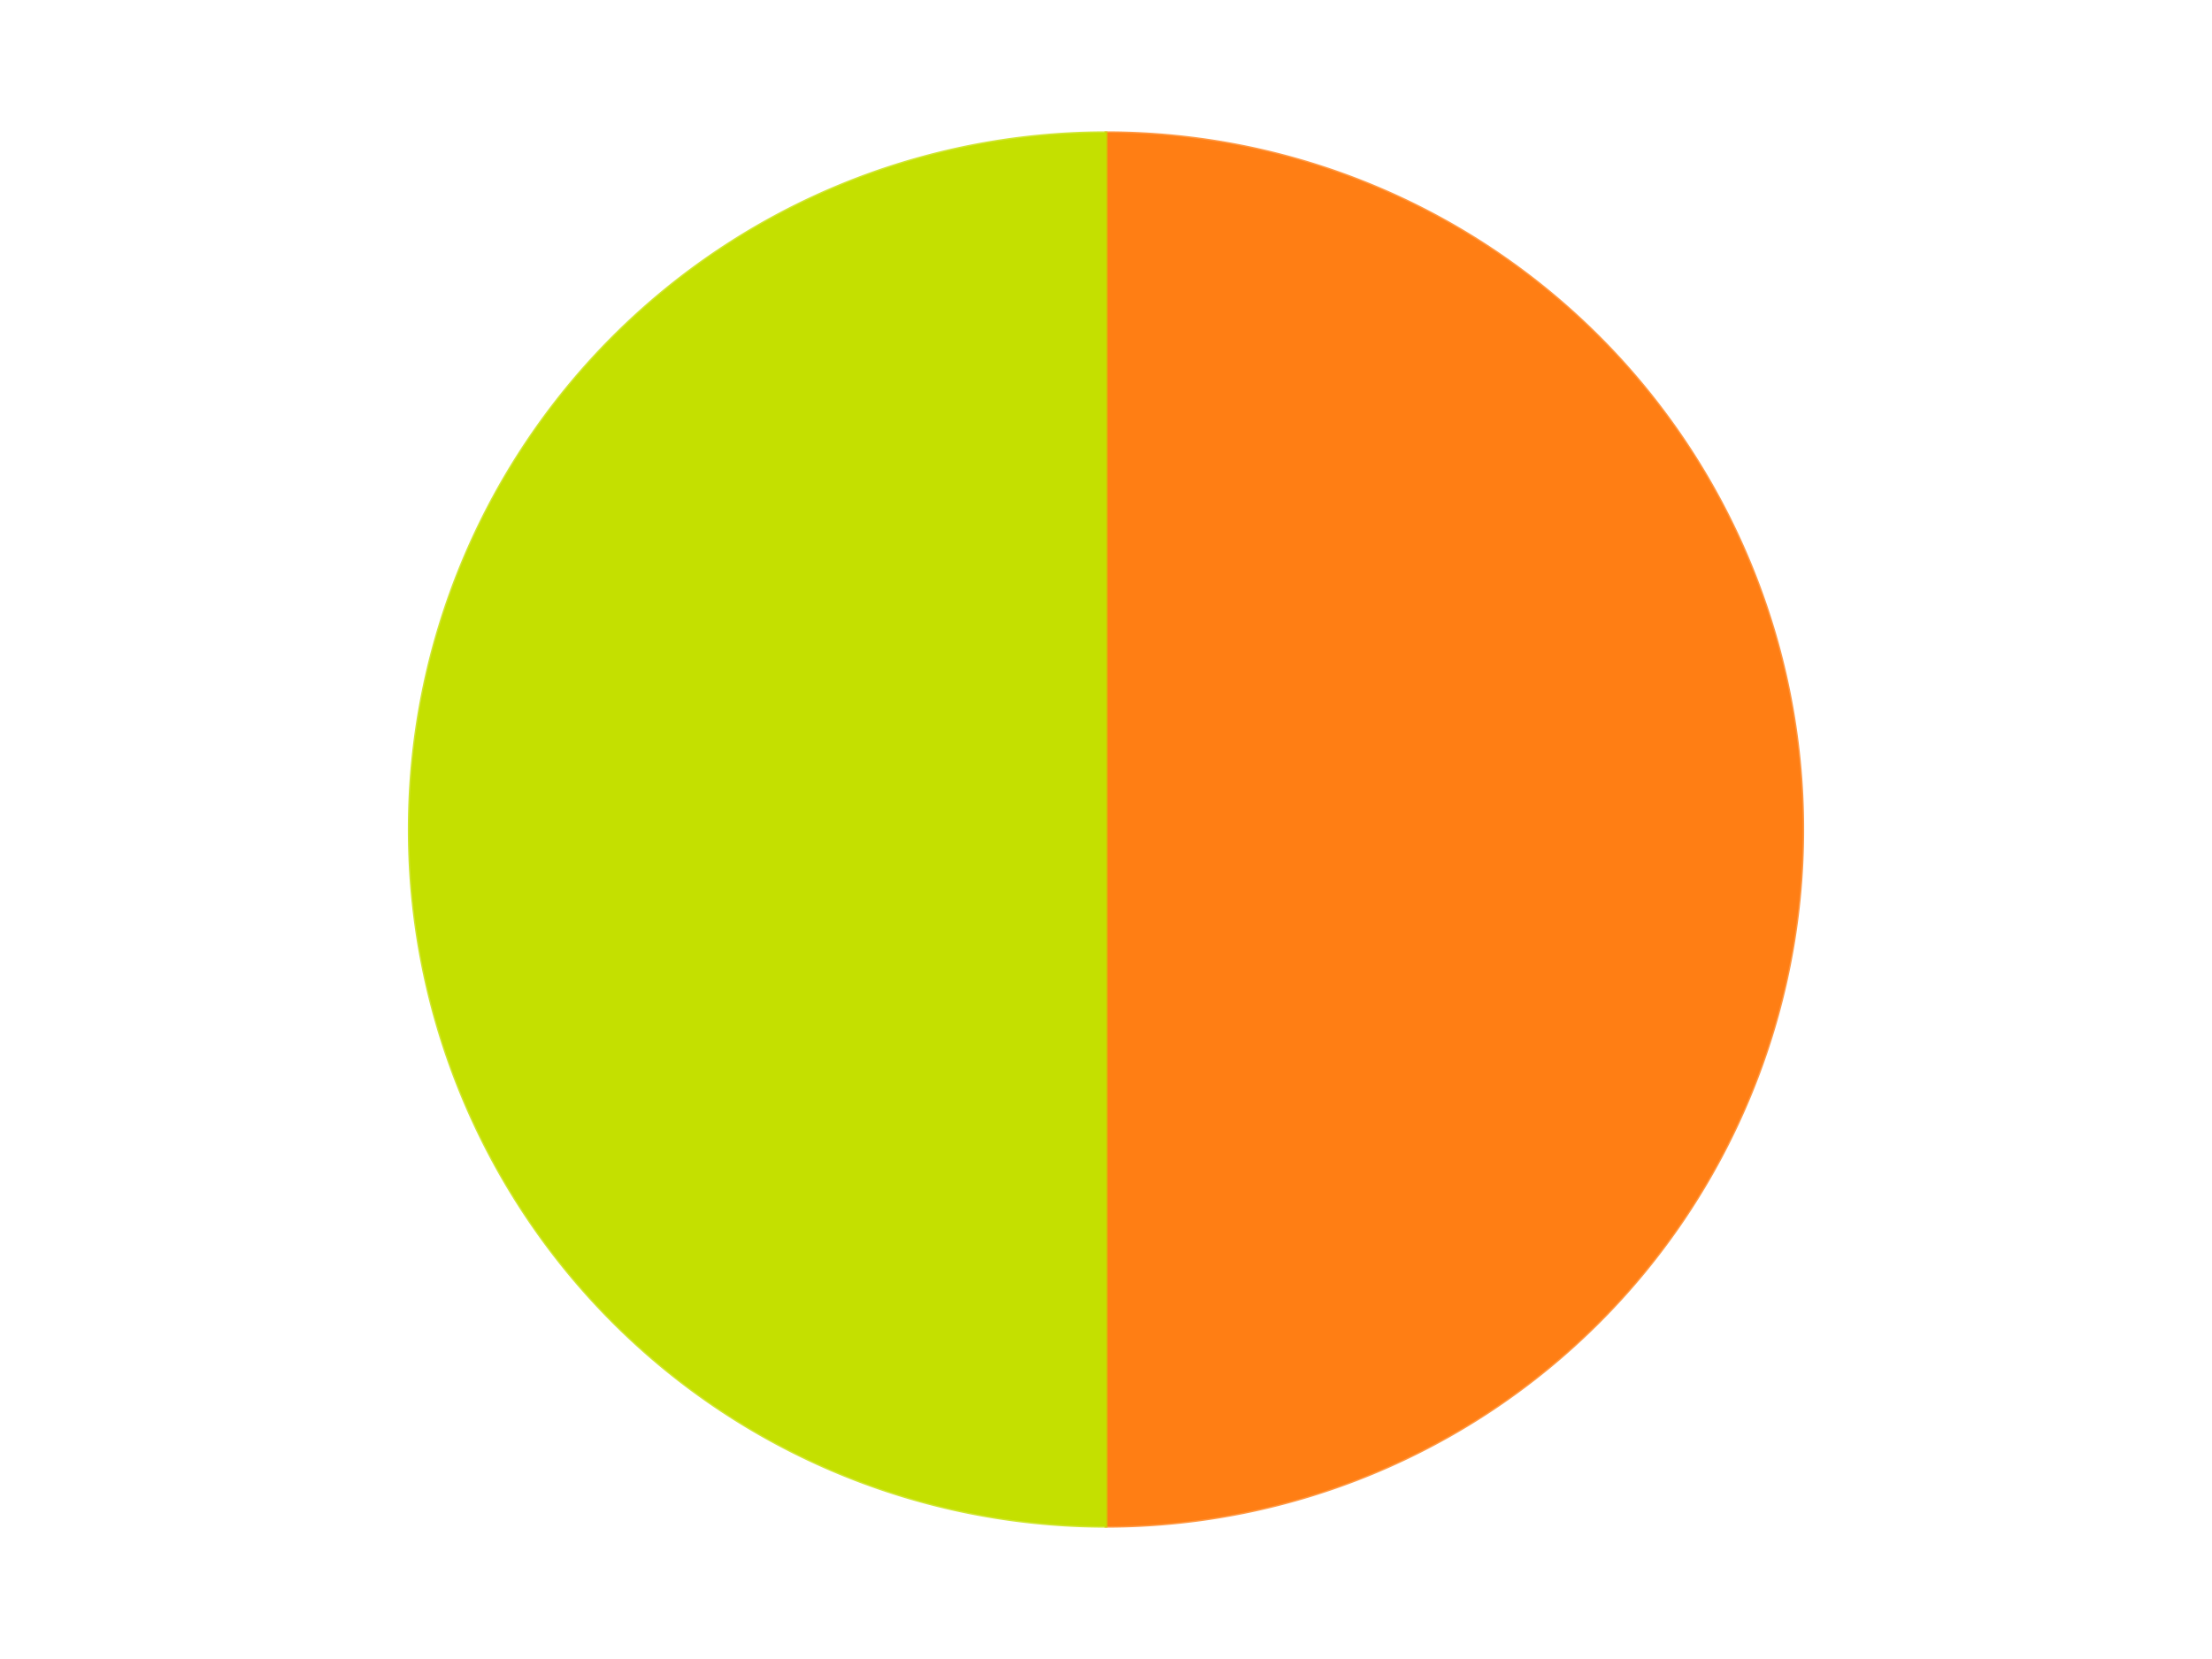
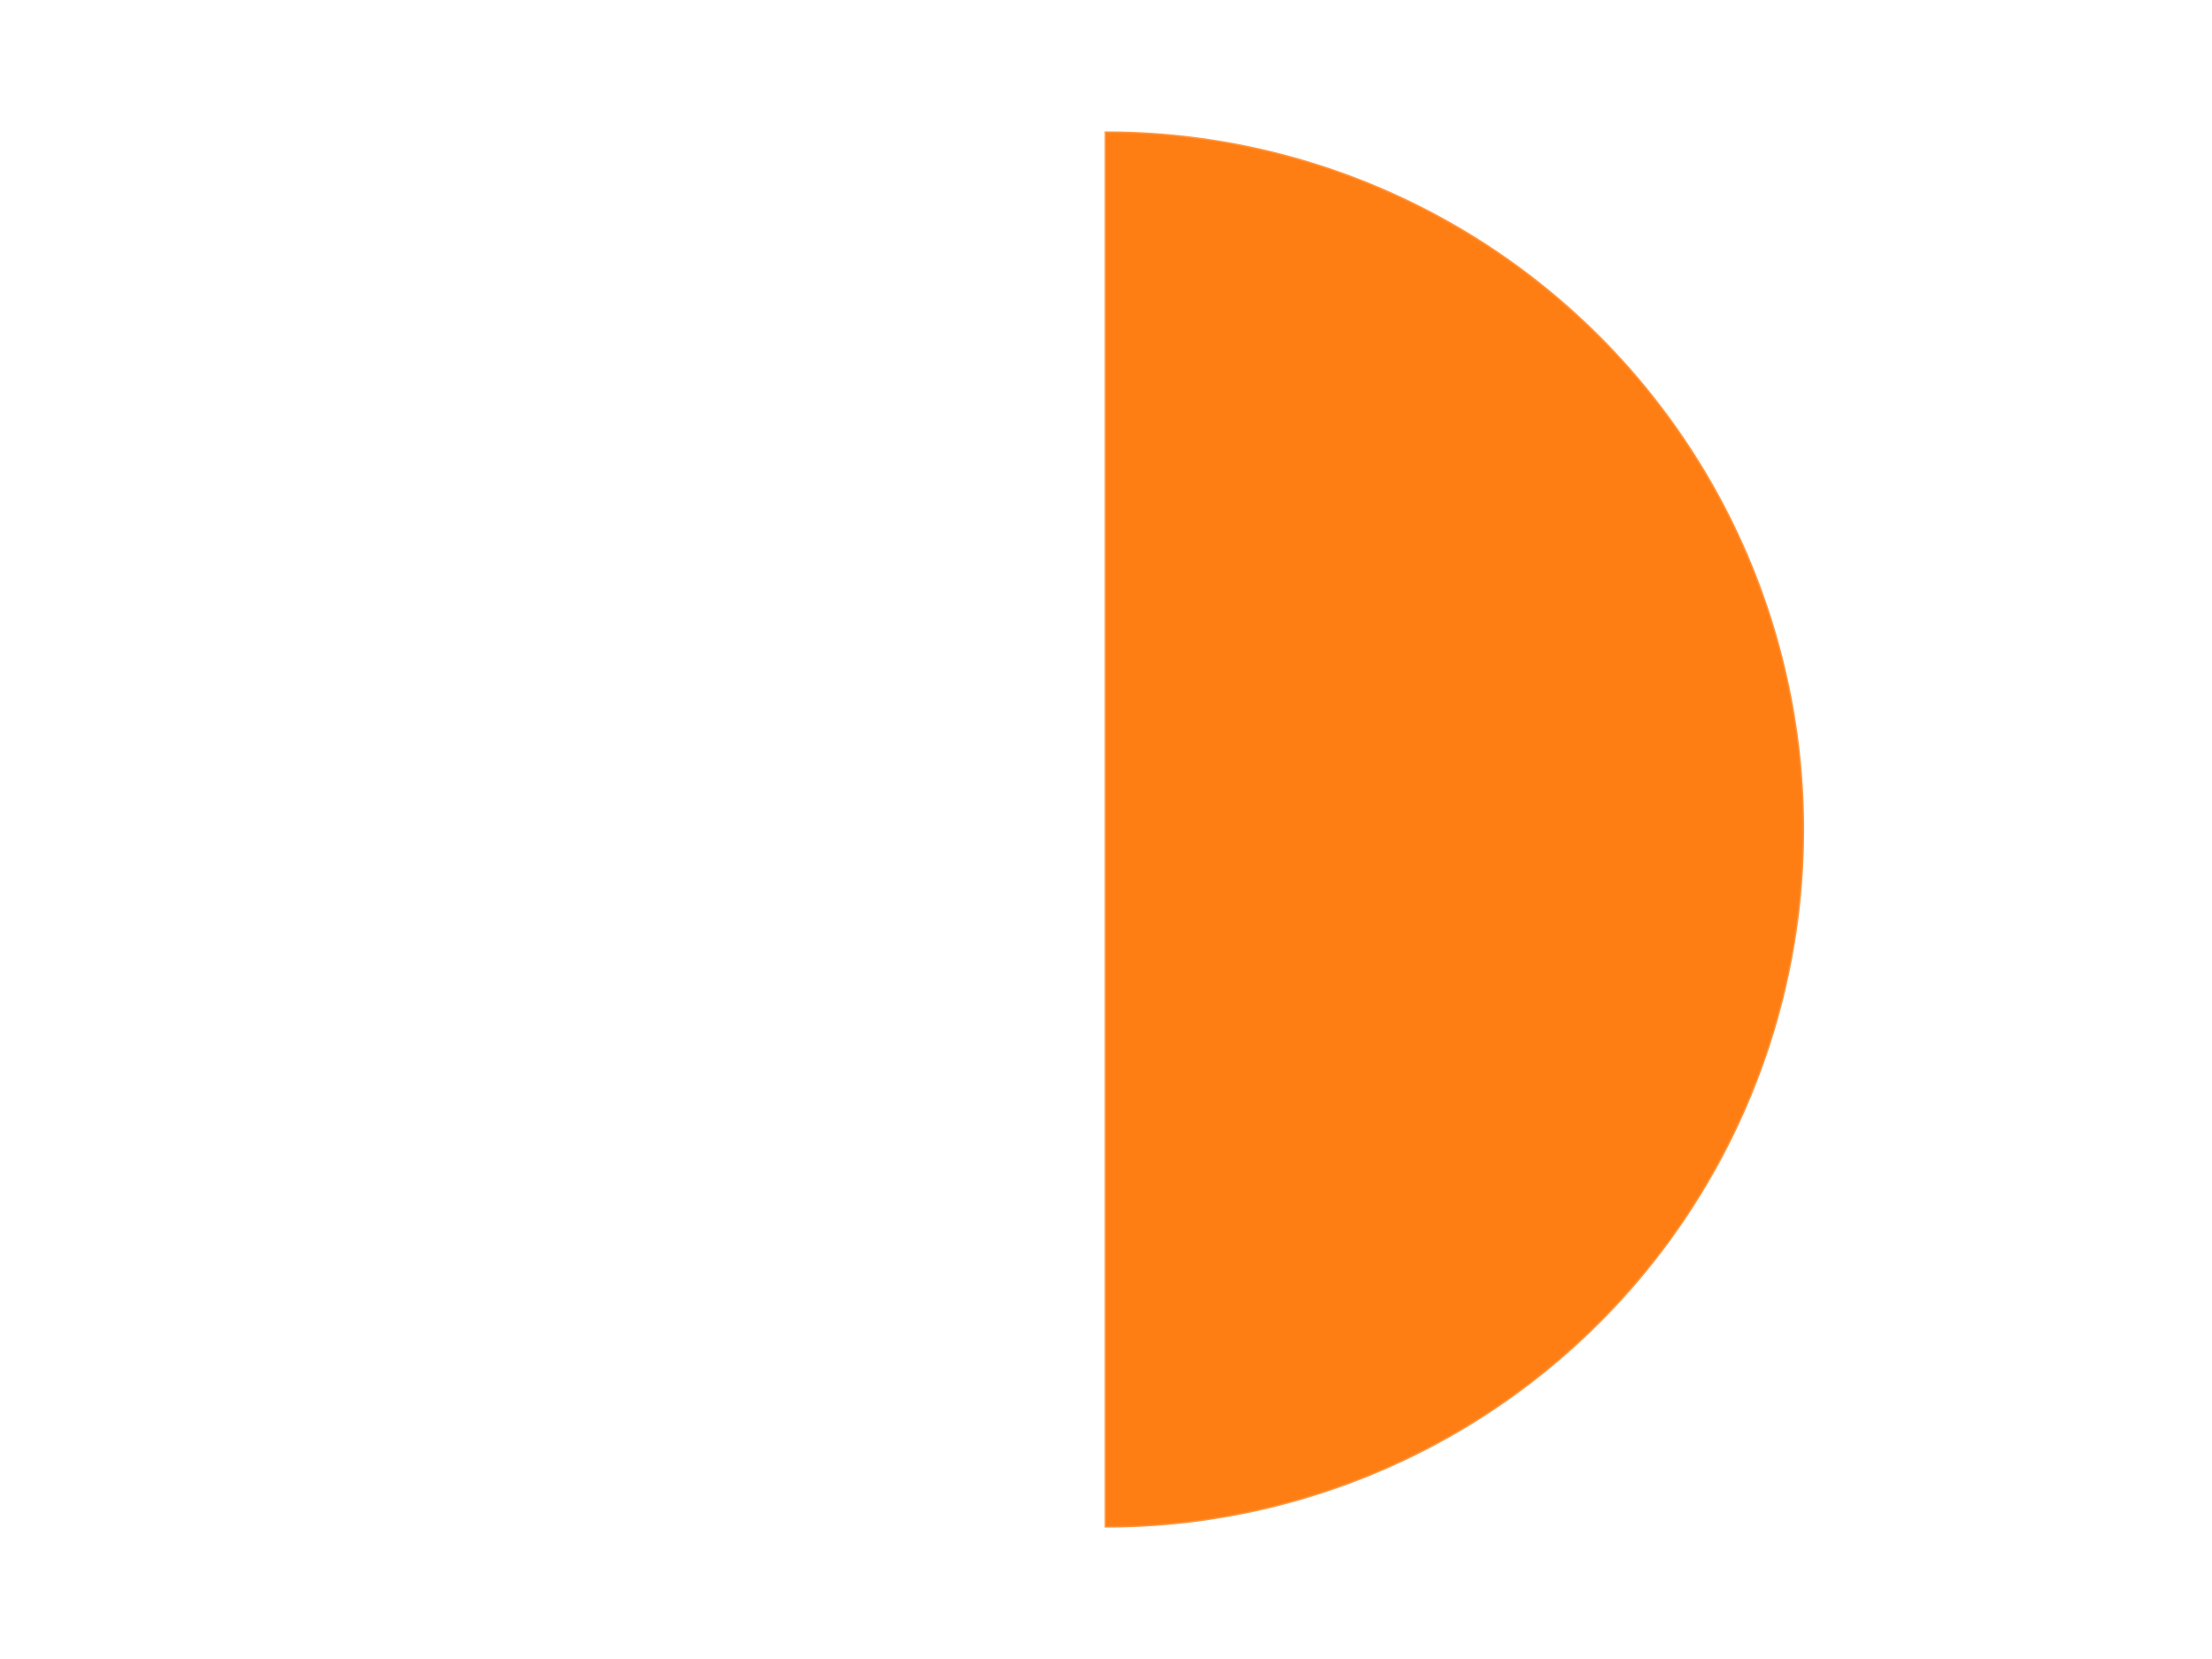
<svg xmlns="http://www.w3.org/2000/svg" xmlns:xlink="http://www.w3.org/1999/xlink" id="chart-332fb9e0-08be-4424-b61d-fe3c639fa22d" class="pygal-chart" viewBox="0 0 800 600">
  <defs>
    <style type="text/css">#chart-332fb9e0-08be-4424-b61d-fe3c639fa22d{-webkit-user-select:none;-webkit-font-smoothing:antialiased;font-family:Consolas,"Liberation Mono",Menlo,Courier,monospace}#chart-332fb9e0-08be-4424-b61d-fe3c639fa22d .title{font-family:Consolas,"Liberation Mono",Menlo,Courier,monospace;font-size:16px}#chart-332fb9e0-08be-4424-b61d-fe3c639fa22d .legends .legend text{font-family:Consolas,"Liberation Mono",Menlo,Courier,monospace;font-size:14px}#chart-332fb9e0-08be-4424-b61d-fe3c639fa22d .axis text{font-family:Consolas,"Liberation Mono",Menlo,Courier,monospace;font-size:10px}#chart-332fb9e0-08be-4424-b61d-fe3c639fa22d .axis text.major{font-family:Consolas,"Liberation Mono",Menlo,Courier,monospace;font-size:10px}#chart-332fb9e0-08be-4424-b61d-fe3c639fa22d .text-overlay text.value{font-family:Consolas,"Liberation Mono",Menlo,Courier,monospace;font-size:16px}#chart-332fb9e0-08be-4424-b61d-fe3c639fa22d .text-overlay text.label{font-family:Consolas,"Liberation Mono",Menlo,Courier,monospace;font-size:10px}#chart-332fb9e0-08be-4424-b61d-fe3c639fa22d .tooltip{font-family:Consolas,"Liberation Mono",Menlo,Courier,monospace;font-size:14px}#chart-332fb9e0-08be-4424-b61d-fe3c639fa22d text.no_data{font-family:Consolas,"Liberation Mono",Menlo,Courier,monospace;font-size:64px}
#chart-332fb9e0-08be-4424-b61d-fe3c639fa22d{background-color:transparent}#chart-332fb9e0-08be-4424-b61d-fe3c639fa22d path,#chart-332fb9e0-08be-4424-b61d-fe3c639fa22d line,#chart-332fb9e0-08be-4424-b61d-fe3c639fa22d rect,#chart-332fb9e0-08be-4424-b61d-fe3c639fa22d circle{-webkit-transition:150ms;-moz-transition:150ms;transition:150ms}#chart-332fb9e0-08be-4424-b61d-fe3c639fa22d .graph &gt; .background{fill:transparent}#chart-332fb9e0-08be-4424-b61d-fe3c639fa22d .plot &gt; .background{fill:transparent}#chart-332fb9e0-08be-4424-b61d-fe3c639fa22d .graph{fill:rgba(0,0,0,.87)}#chart-332fb9e0-08be-4424-b61d-fe3c639fa22d text.no_data{fill:rgba(0,0,0,1)}#chart-332fb9e0-08be-4424-b61d-fe3c639fa22d .title{fill:rgba(0,0,0,1)}#chart-332fb9e0-08be-4424-b61d-fe3c639fa22d .legends .legend text{fill:rgba(0,0,0,.87)}#chart-332fb9e0-08be-4424-b61d-fe3c639fa22d .legends .legend:hover text{fill:rgba(0,0,0,1)}#chart-332fb9e0-08be-4424-b61d-fe3c639fa22d .axis .line{stroke:rgba(0,0,0,1)}#chart-332fb9e0-08be-4424-b61d-fe3c639fa22d .axis .guide.line{stroke:rgba(0,0,0,.54)}#chart-332fb9e0-08be-4424-b61d-fe3c639fa22d .axis .major.line{stroke:rgba(0,0,0,.87)}#chart-332fb9e0-08be-4424-b61d-fe3c639fa22d .axis text.major{fill:rgba(0,0,0,1)}#chart-332fb9e0-08be-4424-b61d-fe3c639fa22d .axis.y .guides:hover .guide.line,#chart-332fb9e0-08be-4424-b61d-fe3c639fa22d .line-graph .axis.x .guides:hover .guide.line,#chart-332fb9e0-08be-4424-b61d-fe3c639fa22d .stackedline-graph .axis.x .guides:hover .guide.line,#chart-332fb9e0-08be-4424-b61d-fe3c639fa22d .xy-graph .axis.x .guides:hover .guide.line{stroke:rgba(0,0,0,1)}#chart-332fb9e0-08be-4424-b61d-fe3c639fa22d .axis .guides:hover text{fill:rgba(0,0,0,1)}#chart-332fb9e0-08be-4424-b61d-fe3c639fa22d .reactive{fill-opacity:1.0;stroke-opacity:.8;stroke-width:1}#chart-332fb9e0-08be-4424-b61d-fe3c639fa22d .ci{stroke:rgba(0,0,0,.87)}#chart-332fb9e0-08be-4424-b61d-fe3c639fa22d .reactive.active,#chart-332fb9e0-08be-4424-b61d-fe3c639fa22d .active .reactive{fill-opacity:0.6;stroke-opacity:.9;stroke-width:4}#chart-332fb9e0-08be-4424-b61d-fe3c639fa22d .ci .reactive.active{stroke-width:1.5}#chart-332fb9e0-08be-4424-b61d-fe3c639fa22d .series text{fill:rgba(0,0,0,1)}#chart-332fb9e0-08be-4424-b61d-fe3c639fa22d .tooltip rect{fill:transparent;stroke:rgba(0,0,0,1);-webkit-transition:opacity 150ms;-moz-transition:opacity 150ms;transition:opacity 150ms}#chart-332fb9e0-08be-4424-b61d-fe3c639fa22d .tooltip .label{fill:rgba(0,0,0,.87)}#chart-332fb9e0-08be-4424-b61d-fe3c639fa22d .tooltip .label{fill:rgba(0,0,0,.87)}#chart-332fb9e0-08be-4424-b61d-fe3c639fa22d .tooltip .legend{font-size:.8em;fill:rgba(0,0,0,.54)}#chart-332fb9e0-08be-4424-b61d-fe3c639fa22d .tooltip .x_label{font-size:.6em;fill:rgba(0,0,0,1)}#chart-332fb9e0-08be-4424-b61d-fe3c639fa22d .tooltip .xlink{font-size:.5em;text-decoration:underline}#chart-332fb9e0-08be-4424-b61d-fe3c639fa22d .tooltip .value{font-size:1.5em}#chart-332fb9e0-08be-4424-b61d-fe3c639fa22d .bound{font-size:.5em}#chart-332fb9e0-08be-4424-b61d-fe3c639fa22d .max-value{font-size:.75em;fill:rgba(0,0,0,.54)}#chart-332fb9e0-08be-4424-b61d-fe3c639fa22d .map-element{fill:transparent;stroke:rgba(0,0,0,.54) !important}#chart-332fb9e0-08be-4424-b61d-fe3c639fa22d .map-element .reactive{fill-opacity:inherit;stroke-opacity:inherit}#chart-332fb9e0-08be-4424-b61d-fe3c639fa22d .color-0,#chart-332fb9e0-08be-4424-b61d-fe3c639fa22d .color-0 a:visited{stroke:#F44336;fill:#F44336}#chart-332fb9e0-08be-4424-b61d-fe3c639fa22d .color-1,#chart-332fb9e0-08be-4424-b61d-fe3c639fa22d .color-1 a:visited{stroke:#3F51B5;fill:#3F51B5}#chart-332fb9e0-08be-4424-b61d-fe3c639fa22d .text-overlay .color-0 text{fill:black}#chart-332fb9e0-08be-4424-b61d-fe3c639fa22d .text-overlay .color-1 text{fill:black}
#chart-332fb9e0-08be-4424-b61d-fe3c639fa22d text.no_data{text-anchor:middle}#chart-332fb9e0-08be-4424-b61d-fe3c639fa22d .guide.line{fill:none}#chart-332fb9e0-08be-4424-b61d-fe3c639fa22d .centered{text-anchor:middle}#chart-332fb9e0-08be-4424-b61d-fe3c639fa22d .title{text-anchor:middle}#chart-332fb9e0-08be-4424-b61d-fe3c639fa22d .legends .legend text{fill-opacity:1}#chart-332fb9e0-08be-4424-b61d-fe3c639fa22d .axis.x text{text-anchor:middle}#chart-332fb9e0-08be-4424-b61d-fe3c639fa22d .axis.x:not(.web) text[transform]{text-anchor:start}#chart-332fb9e0-08be-4424-b61d-fe3c639fa22d .axis.x:not(.web) text[transform].backwards{text-anchor:end}#chart-332fb9e0-08be-4424-b61d-fe3c639fa22d .axis.y text{text-anchor:end}#chart-332fb9e0-08be-4424-b61d-fe3c639fa22d .axis.y text[transform].backwards{text-anchor:start}#chart-332fb9e0-08be-4424-b61d-fe3c639fa22d .axis.y2 text{text-anchor:start}#chart-332fb9e0-08be-4424-b61d-fe3c639fa22d .axis.y2 text[transform].backwards{text-anchor:end}#chart-332fb9e0-08be-4424-b61d-fe3c639fa22d .axis .guide.line{stroke-dasharray:4,4;stroke:black}#chart-332fb9e0-08be-4424-b61d-fe3c639fa22d .axis .major.guide.line{stroke-dasharray:6,6;stroke:black}#chart-332fb9e0-08be-4424-b61d-fe3c639fa22d .horizontal .axis.y .guide.line,#chart-332fb9e0-08be-4424-b61d-fe3c639fa22d .horizontal .axis.y2 .guide.line,#chart-332fb9e0-08be-4424-b61d-fe3c639fa22d .vertical .axis.x .guide.line{opacity:0}#chart-332fb9e0-08be-4424-b61d-fe3c639fa22d .horizontal .axis.always_show .guide.line,#chart-332fb9e0-08be-4424-b61d-fe3c639fa22d .vertical .axis.always_show .guide.line{opacity:1 !important}#chart-332fb9e0-08be-4424-b61d-fe3c639fa22d .axis.y .guides:hover .guide.line,#chart-332fb9e0-08be-4424-b61d-fe3c639fa22d .axis.y2 .guides:hover .guide.line,#chart-332fb9e0-08be-4424-b61d-fe3c639fa22d .axis.x .guides:hover .guide.line{opacity:1}#chart-332fb9e0-08be-4424-b61d-fe3c639fa22d .axis .guides:hover text{opacity:1}#chart-332fb9e0-08be-4424-b61d-fe3c639fa22d .nofill{fill:none}#chart-332fb9e0-08be-4424-b61d-fe3c639fa22d .subtle-fill{fill-opacity:.2}#chart-332fb9e0-08be-4424-b61d-fe3c639fa22d .dot{stroke-width:1px;fill-opacity:1;stroke-opacity:1}#chart-332fb9e0-08be-4424-b61d-fe3c639fa22d .dot.active{stroke-width:5px}#chart-332fb9e0-08be-4424-b61d-fe3c639fa22d .dot.negative{fill:transparent}#chart-332fb9e0-08be-4424-b61d-fe3c639fa22d text,#chart-332fb9e0-08be-4424-b61d-fe3c639fa22d tspan{stroke:none !important}#chart-332fb9e0-08be-4424-b61d-fe3c639fa22d .series text.active{opacity:1}#chart-332fb9e0-08be-4424-b61d-fe3c639fa22d .tooltip rect{fill-opacity:.95;stroke-width:.5}#chart-332fb9e0-08be-4424-b61d-fe3c639fa22d .tooltip text{fill-opacity:1}#chart-332fb9e0-08be-4424-b61d-fe3c639fa22d .showable{visibility:hidden}#chart-332fb9e0-08be-4424-b61d-fe3c639fa22d .showable.shown{visibility:visible}#chart-332fb9e0-08be-4424-b61d-fe3c639fa22d .gauge-background{fill:rgba(229,229,229,1);stroke:none}#chart-332fb9e0-08be-4424-b61d-fe3c639fa22d .bg-lines{stroke:transparent;stroke-width:2px}</style>
    <script type="text/javascript">window.pygal = window.pygal || {};window.pygal.config = window.pygal.config || {};window.pygal.config['332fb9e0-08be-4424-b61d-fe3c639fa22d'] = {"allow_interruptions": false, "box_mode": "extremes", "classes": ["pygal-chart"], "css": ["file://style.css", "file://graph.css"], "defs": [], "disable_xml_declaration": false, "dots_size": 2.5, "dynamic_print_values": false, "explicit_size": false, "fill": false, "force_uri_protocol": "https", "formatter": null, "half_pie": false, "height": 600, "include_x_axis": false, "inner_radius": 0, "interpolate": null, "interpolation_parameters": {}, "interpolation_precision": 250, "inverse_y_axis": false, "js": ["//kozea.github.io/pygal.js/2.0.x/pygal-tooltips.min.js"], "legend_at_bottom": false, "legend_at_bottom_columns": null, "legend_box_size": 12, "logarithmic": false, "margin": 20, "margin_bottom": null, "margin_left": null, "margin_right": null, "margin_top": null, "max_scale": 16, "min_scale": 4, "missing_value_fill_truncation": "x", "no_data_text": "No data", "no_prefix": false, "order_min": null, "pretty_print": false, "print_labels": false, "print_values": false, "print_values_position": "center", "print_zeroes": true, "range": null, "rounded_bars": null, "secondary_range": null, "show_dots": true, "show_legend": false, "show_minor_x_labels": true, "show_minor_y_labels": true, "show_only_major_dots": false, "show_x_guides": false, "show_x_labels": true, "show_y_guides": true, "show_y_labels": true, "spacing": 10, "stack_from_top": false, "strict": false, "stroke": true, "stroke_style": null, "style": {"background": "transparent", "ci_colors": [], "colors": ["#F44336", "#3F51B5", "#009688", "#FFC107", "#FF5722", "#9C27B0", "#03A9F4", "#8BC34A", "#FF9800", "#E91E63", "#2196F3", "#4CAF50", "#FFEB3B", "#673AB7", "#00BCD4", "#CDDC39", "#9E9E9E", "#607D8B"], "dot_opacity": "1", "font_family": "Consolas, \"Liberation Mono\", Menlo, Courier, monospace", "foreground": "rgba(0, 0, 0, .87)", "foreground_strong": "rgba(0, 0, 0, 1)", "foreground_subtle": "rgba(0, 0, 0, .54)", "guide_stroke_color": "black", "guide_stroke_dasharray": "4,4", "label_font_family": "Consolas, \"Liberation Mono\", Menlo, Courier, monospace", "label_font_size": 10, "legend_font_family": "Consolas, \"Liberation Mono\", Menlo, Courier, monospace", "legend_font_size": 14, "major_guide_stroke_color": "black", "major_guide_stroke_dasharray": "6,6", "major_label_font_family": "Consolas, \"Liberation Mono\", Menlo, Courier, monospace", "major_label_font_size": 10, "no_data_font_family": "Consolas, \"Liberation Mono\", Menlo, Courier, monospace", "no_data_font_size": 64, "opacity": "1.0", "opacity_hover": "0.6", "plot_background": "transparent", "stroke_opacity": ".8", "stroke_opacity_hover": ".9", "stroke_width": "1", "stroke_width_hover": "4", "title_font_family": "Consolas, \"Liberation Mono\", Menlo, Courier, monospace", "title_font_size": 16, "tooltip_font_family": "Consolas, \"Liberation Mono\", Menlo, Courier, monospace", "tooltip_font_size": 14, "transition": "150ms", "value_background": "rgba(229, 229, 229, 1)", "value_colors": [], "value_font_family": "Consolas, \"Liberation Mono\", Menlo, Courier, monospace", "value_font_size": 16, "value_label_font_family": "Consolas, \"Liberation Mono\", Menlo, Courier, monospace", "value_label_font_size": 10}, "title": null, "tooltip_border_radius": 0, "tooltip_fancy_mode": true, "truncate_label": null, "truncate_legend": null, "width": 800, "x_label_rotation": 0, "x_labels": null, "x_labels_major": null, "x_labels_major_count": null, "x_labels_major_every": null, "x_title": null, "xrange": null, "y_label_rotation": 0, "y_labels": null, "y_labels_major": null, "y_labels_major_count": null, "y_labels_major_every": null, "y_title": null, "zero": 0, "legends": ["Orange", "Lime"]}</script>
    <script type="text/javascript" xlink:href="https://kozea.github.io/pygal.js/2.0.x/pygal-tooltips.min.js" />
  </defs>
  <title>Pygal</title>
  <g class="graph pie-graph vertical">
-     <rect x="0" y="0" width="800" height="600" class="background" />
    <g transform="translate(20, 20)" class="plot">
      <rect x="0" y="0" width="760" height="560" class="background" />
      <g class="series serie-0 color-0">
        <g class="slices">
          <g class="slice" style="fill: #FF7E14; stroke: #FF7E14">
            <path d="M380 28 A252 252 0 0 1 380 532 L380 280 A0 0 0 0 0 380 280 z" class="slice reactive tooltip-trigger" />
            <desc class="value">5</desc>
            <desc class="x centered">506.0</desc>
            <desc class="y centered">280.0</desc>
          </g>
        </g>
      </g>
      <g class="series serie-1 color-1">
        <g class="slices">
          <g class="slice" style="fill: #C4E000; stroke: #C4E000">
-             <path d="M380 532 A252 252 0 0 1 380 28 L380 280 A0 0 0 0 0 380 280 z" class="slice reactive tooltip-trigger" />
            <desc class="value">5</desc>
            <desc class="x centered">254.0</desc>
            <desc class="y centered">280.0</desc>
          </g>
        </g>
      </g>
    </g>
    <g class="titles" />
    <g transform="translate(20, 20)" class="plot overlay">
      <g class="series serie-0 color-0" />
      <g class="series serie-1 color-1" />
    </g>
    <g transform="translate(20, 20)" class="plot text-overlay">
      <g class="series serie-0 color-0" />
      <g class="series serie-1 color-1" />
    </g>
    <g transform="translate(20, 20)" class="plot tooltip-overlay">
      <g transform="translate(0 0)" style="opacity: 0" class="tooltip">
        <rect rx="0" ry="0" width="0" height="0" class="tooltip-box" />
        <g class="text" />
      </g>
    </g>
  </g>
</svg>